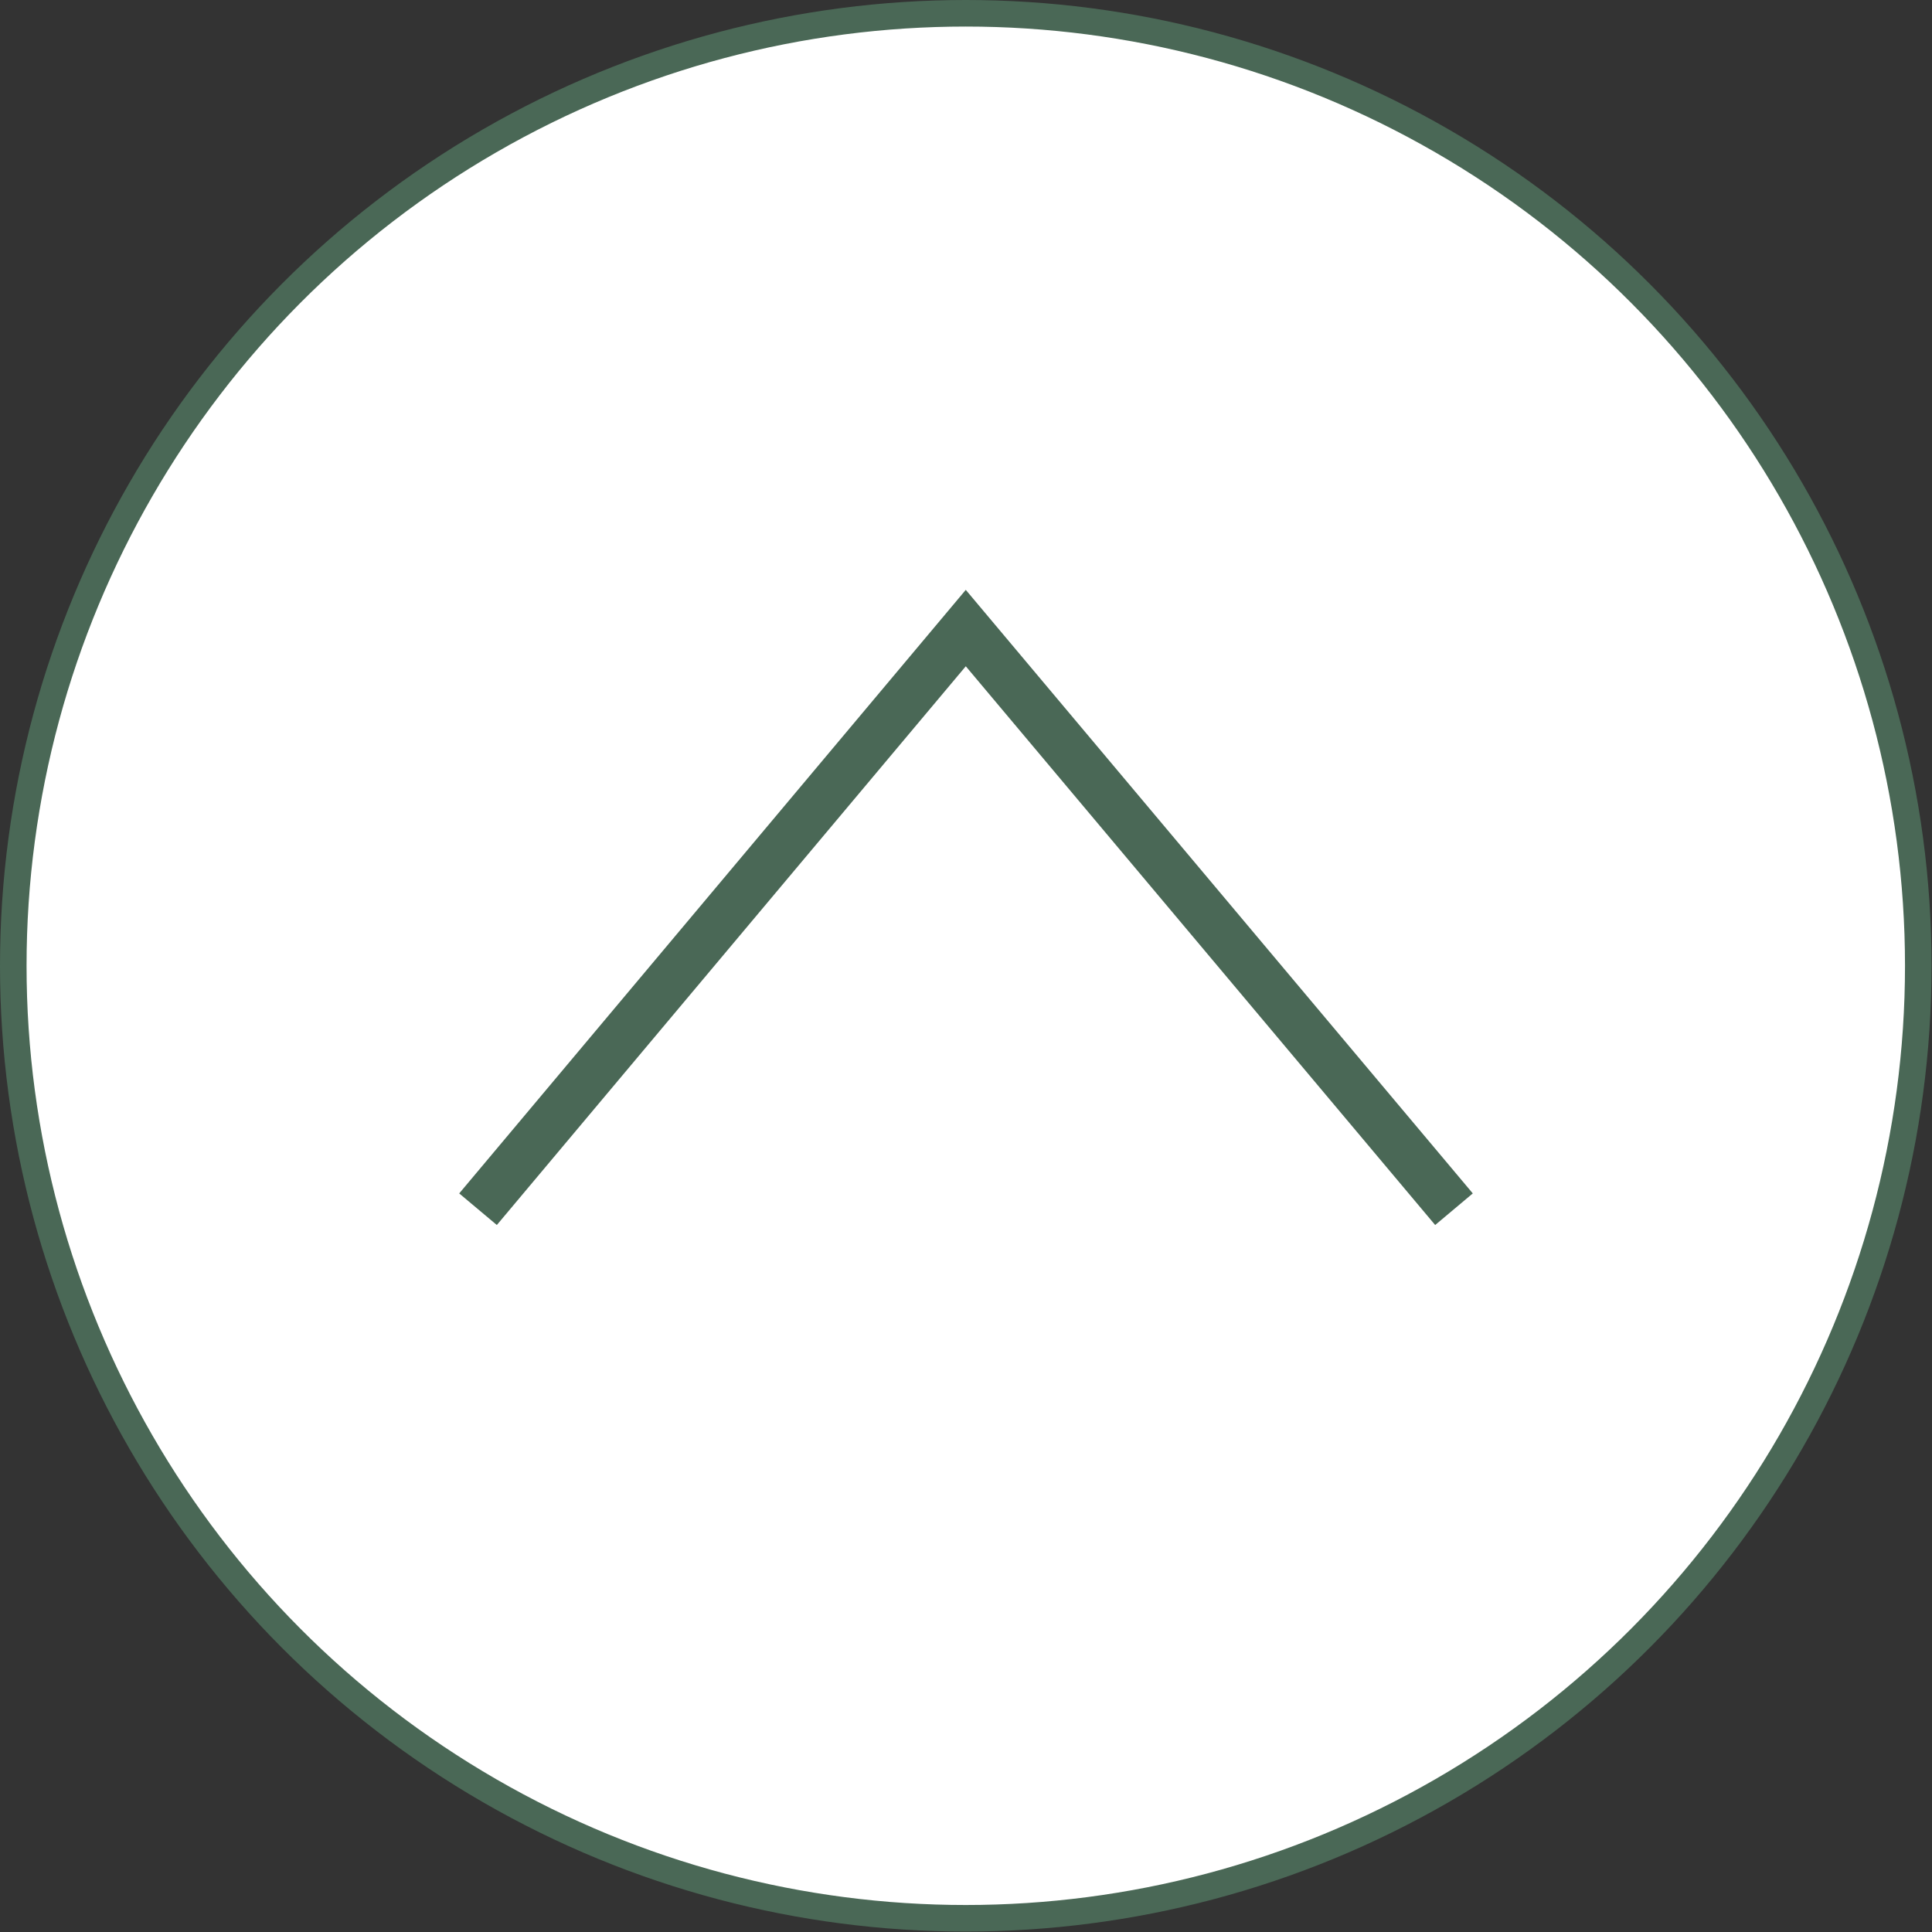
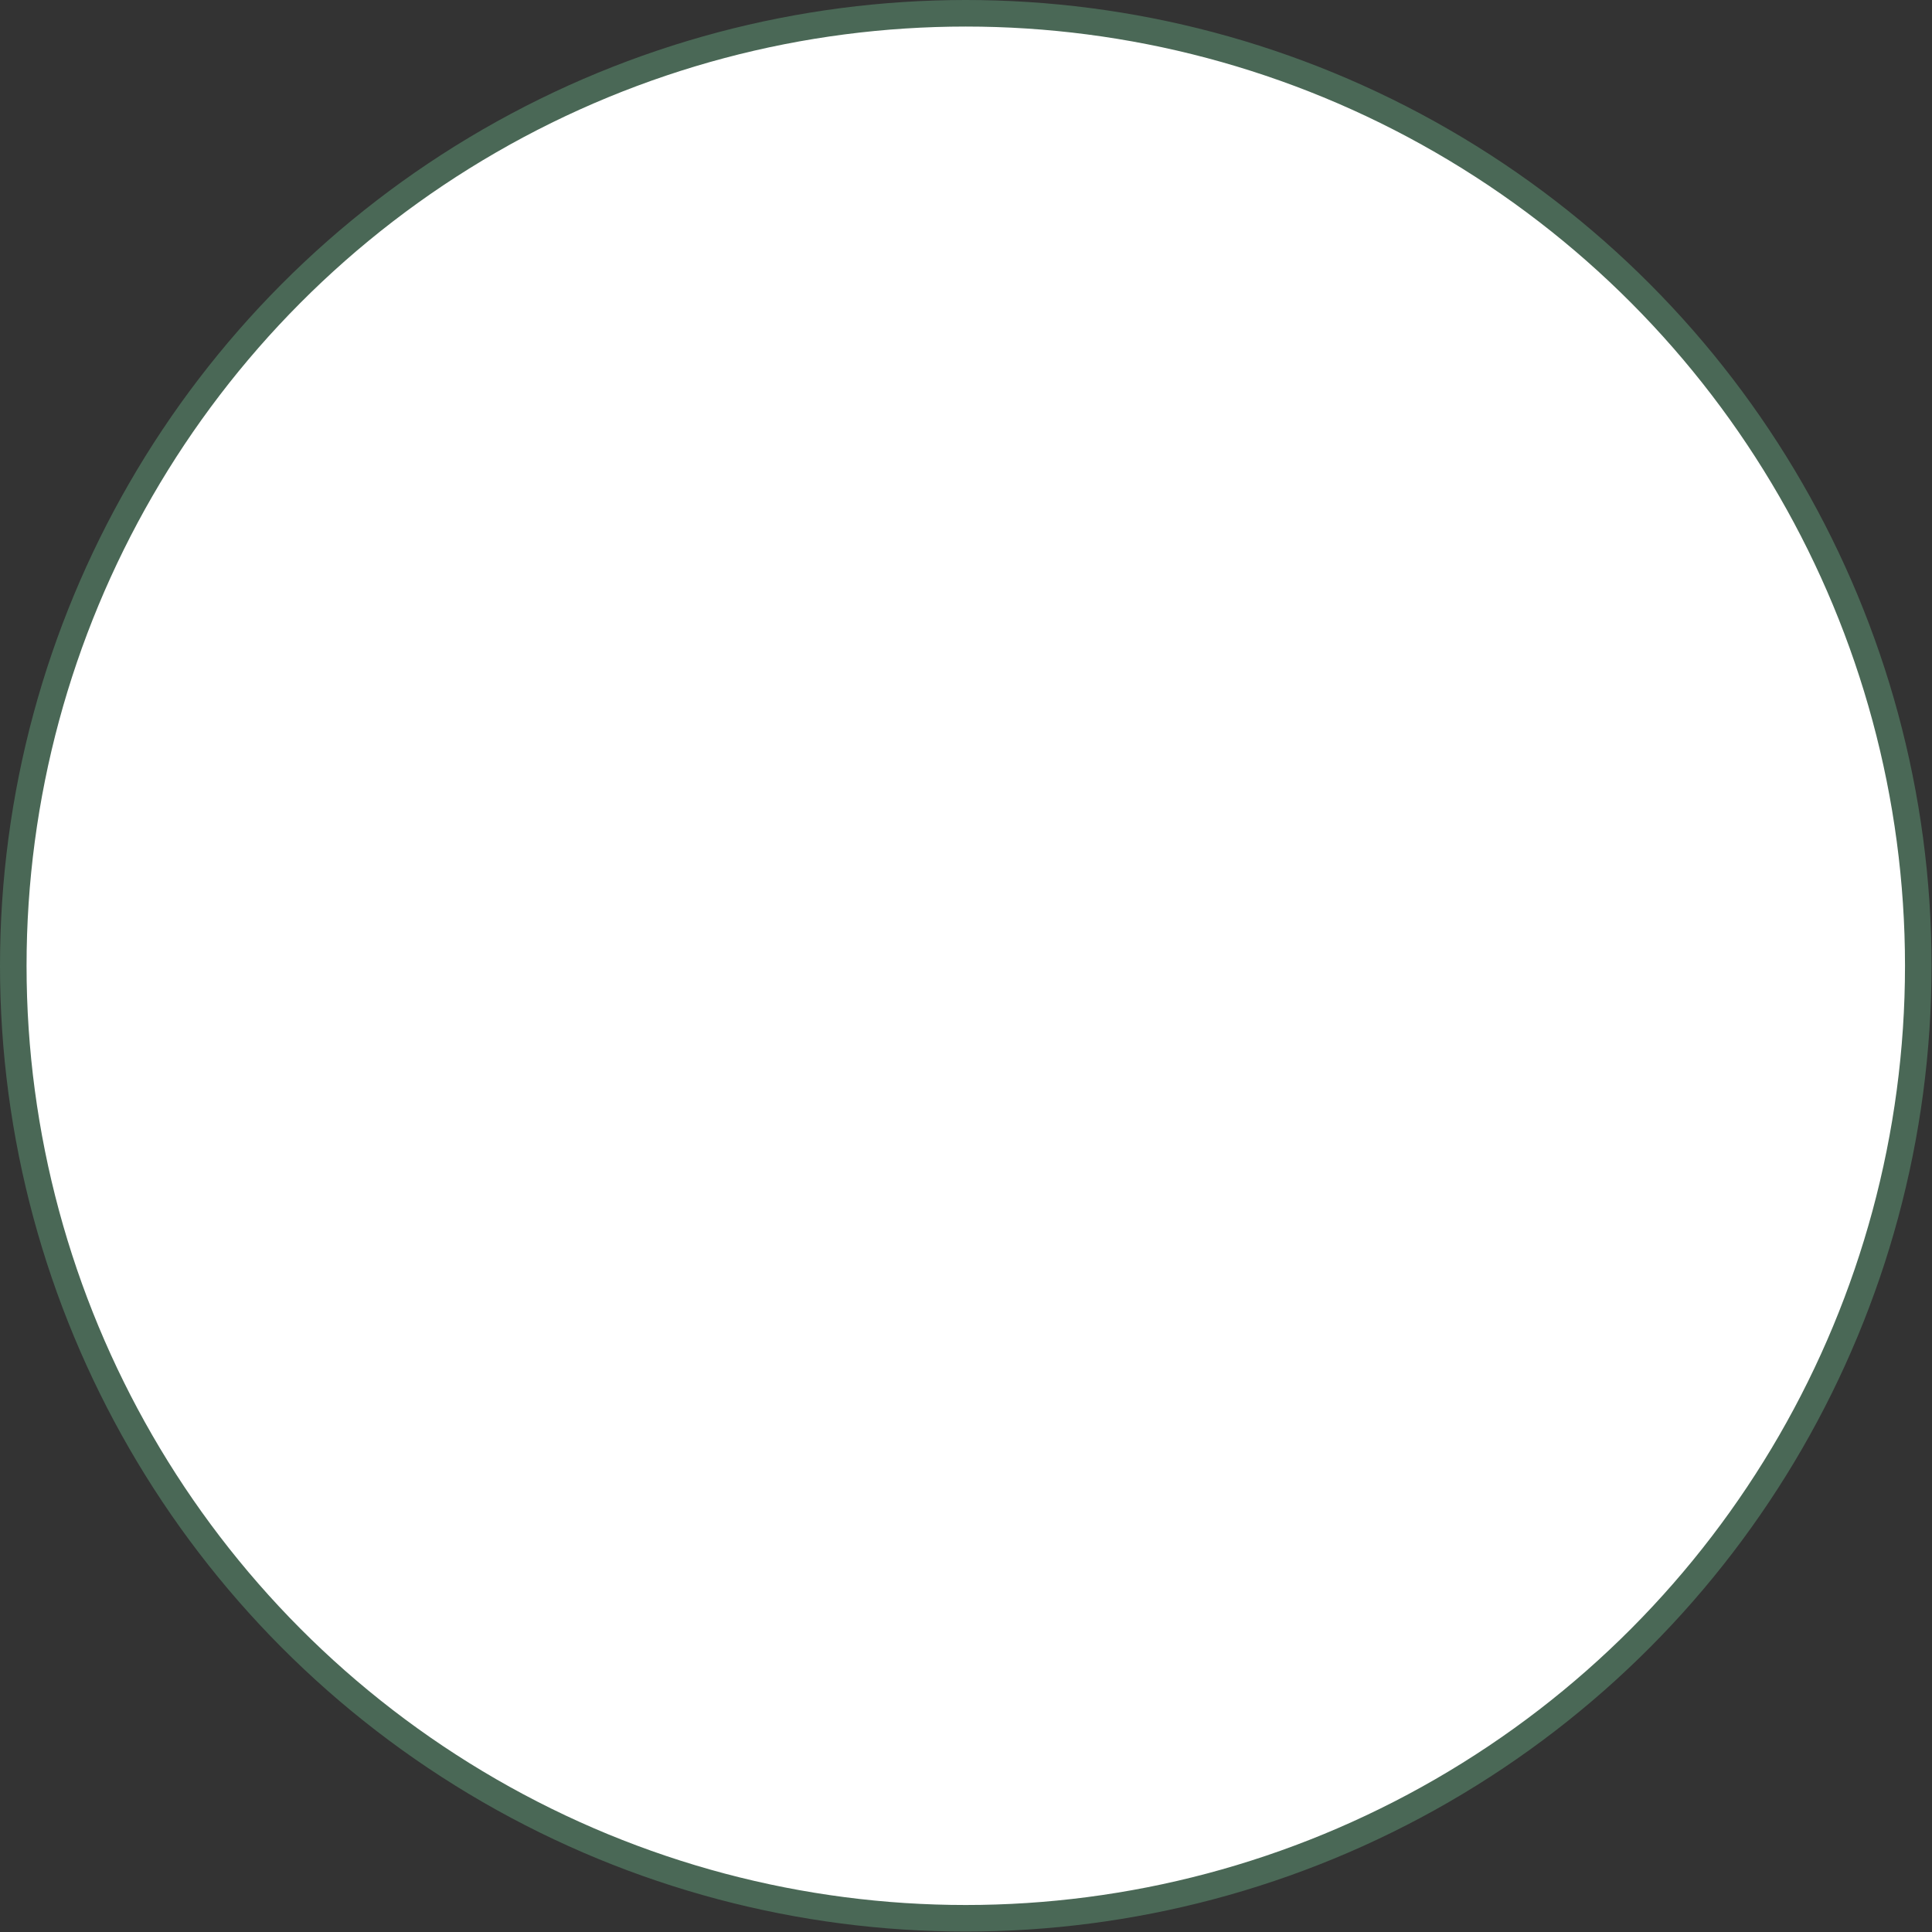
<svg xmlns="http://www.w3.org/2000/svg" id="_圖層_2" data-name="圖層 2" width="43.65" height="43.65" viewBox="0 0 43.65 43.65">
  <rect x="0" y="0" width="43.65" height="43.65" fill="#333333" stroke="none" />
  <g id="_設計" data-name="設計">
    <g>
      <circle cx="21.82" cy="21.82" r="21.52" fill="#fff" stroke="#4a6856" stroke-miterlimit="10" stroke-width=".6" />
-       <polyline points="32.85 27.32 21.82 14.19 10.8 27.32" fill="none" stroke="#4a6856" stroke-miterlimit="10" stroke-width="1.11" />
    </g>
  </g>
</svg>